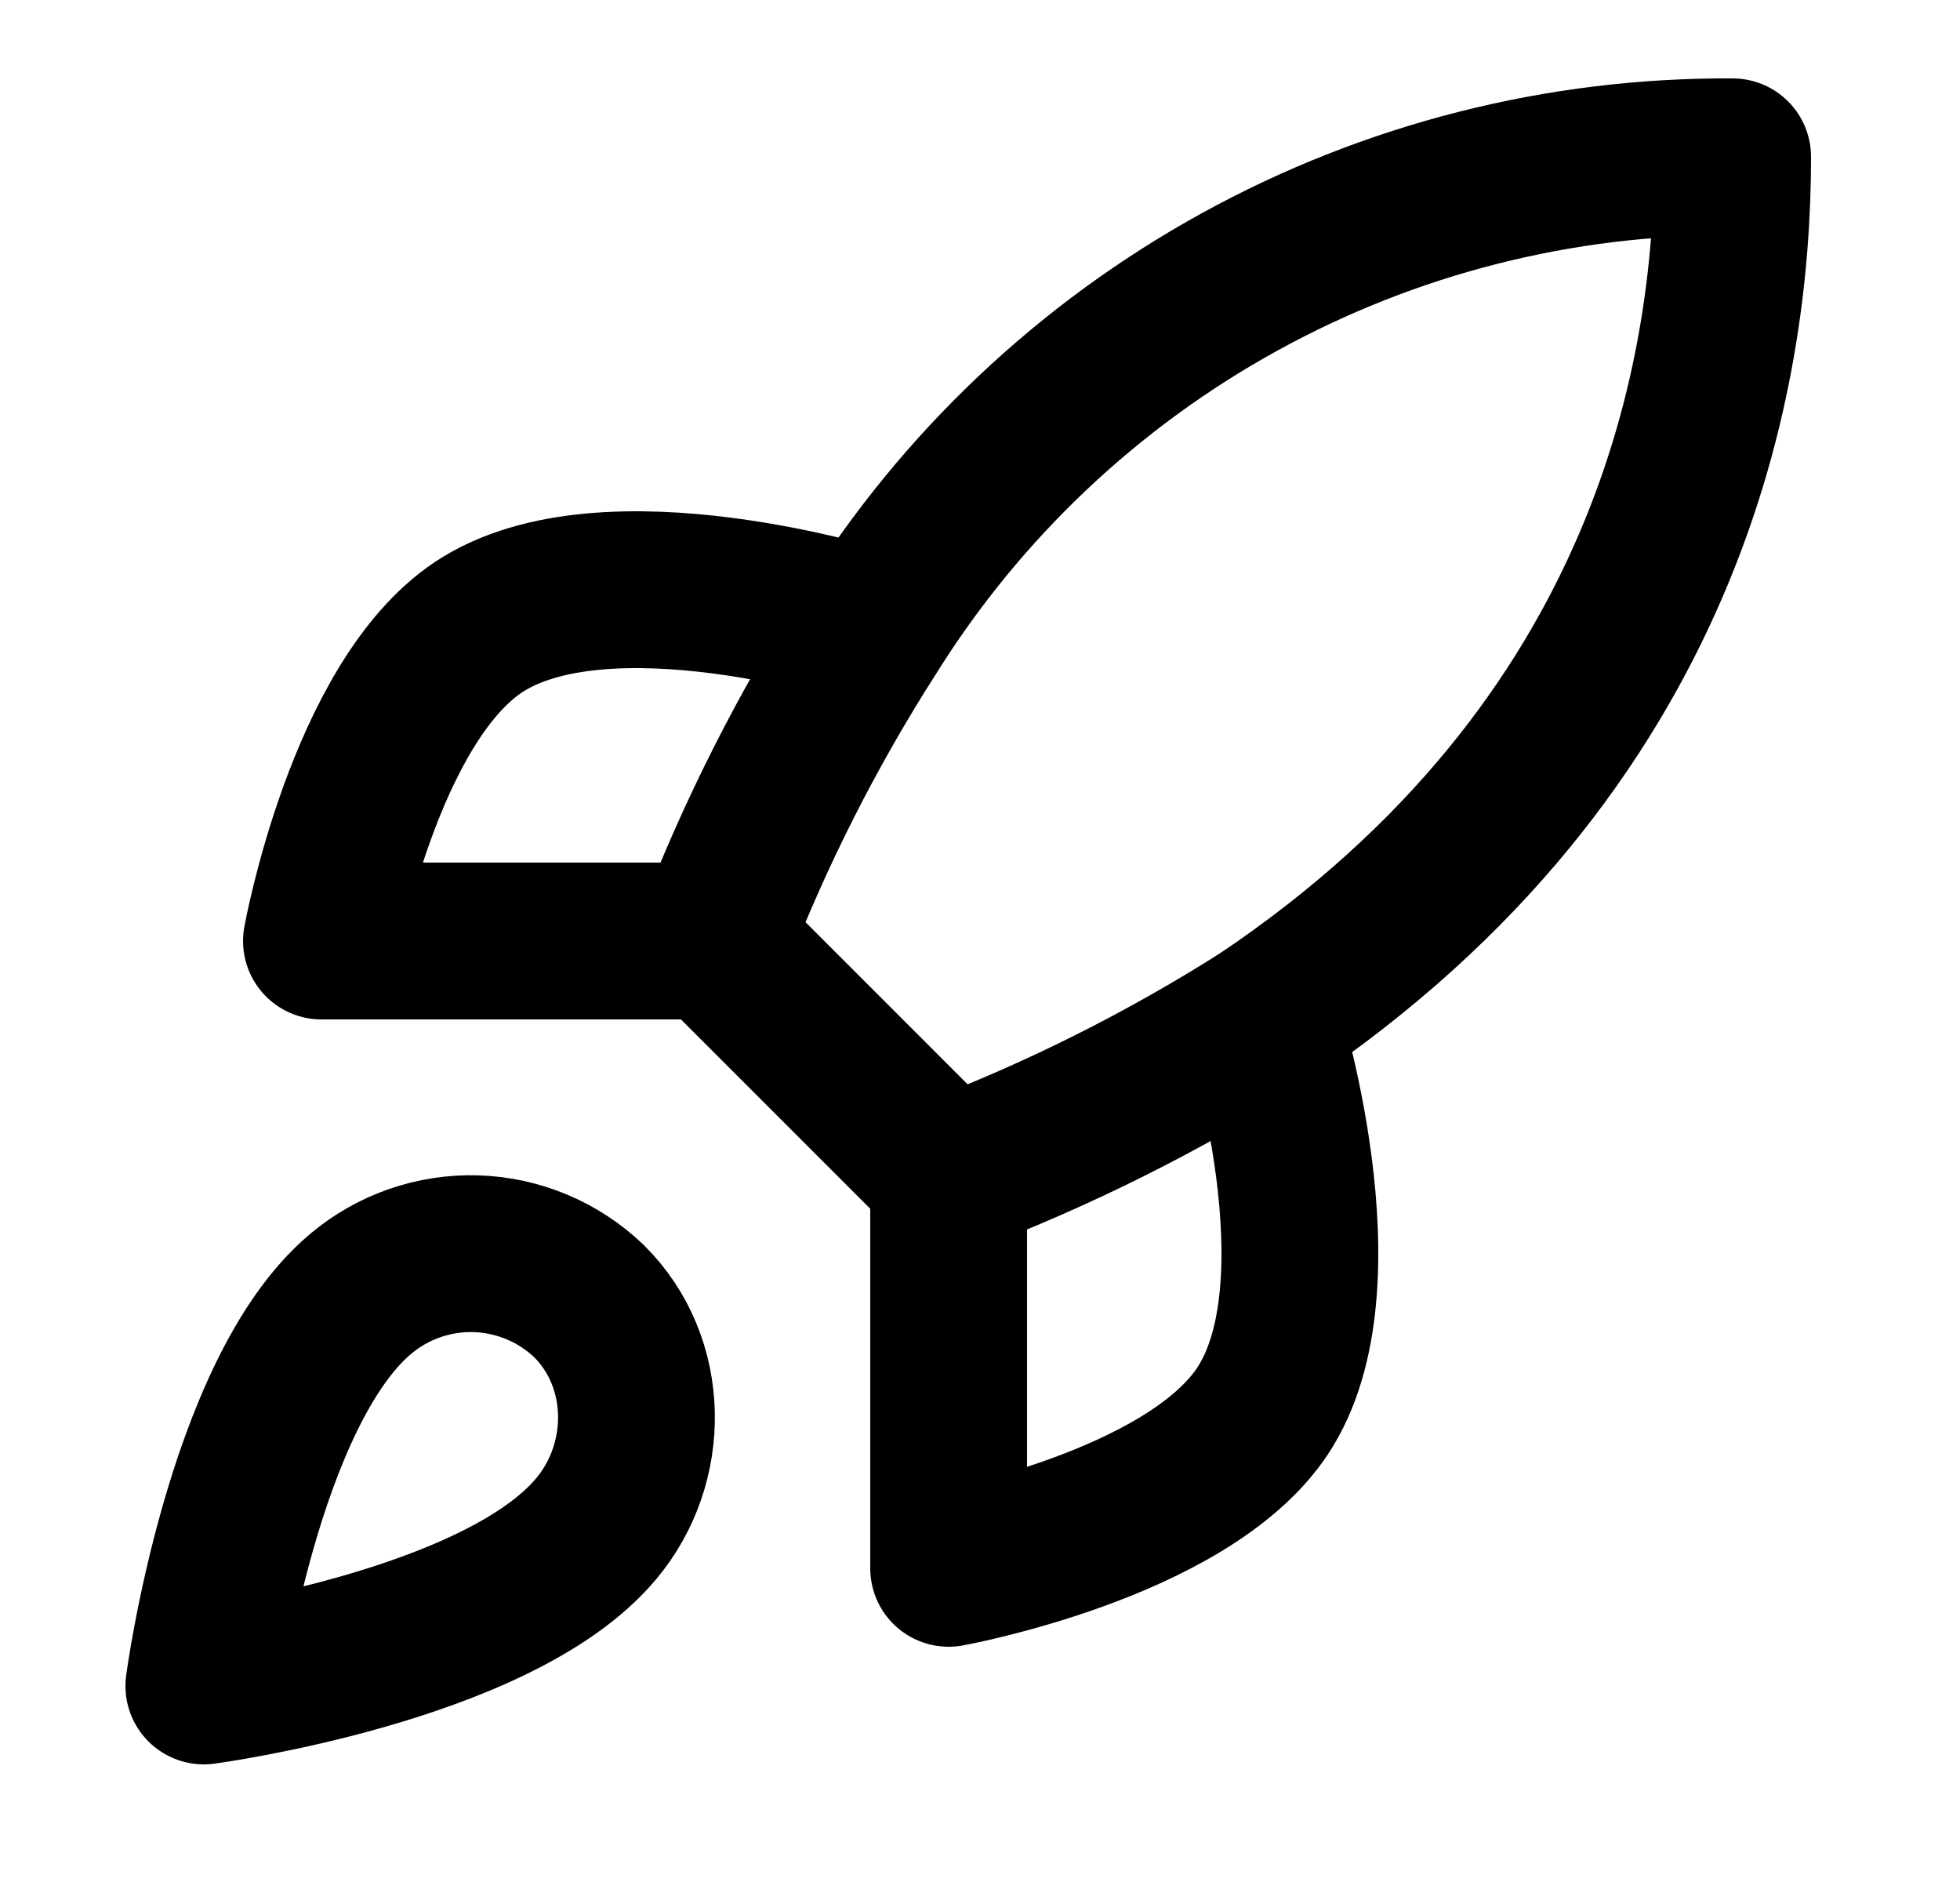
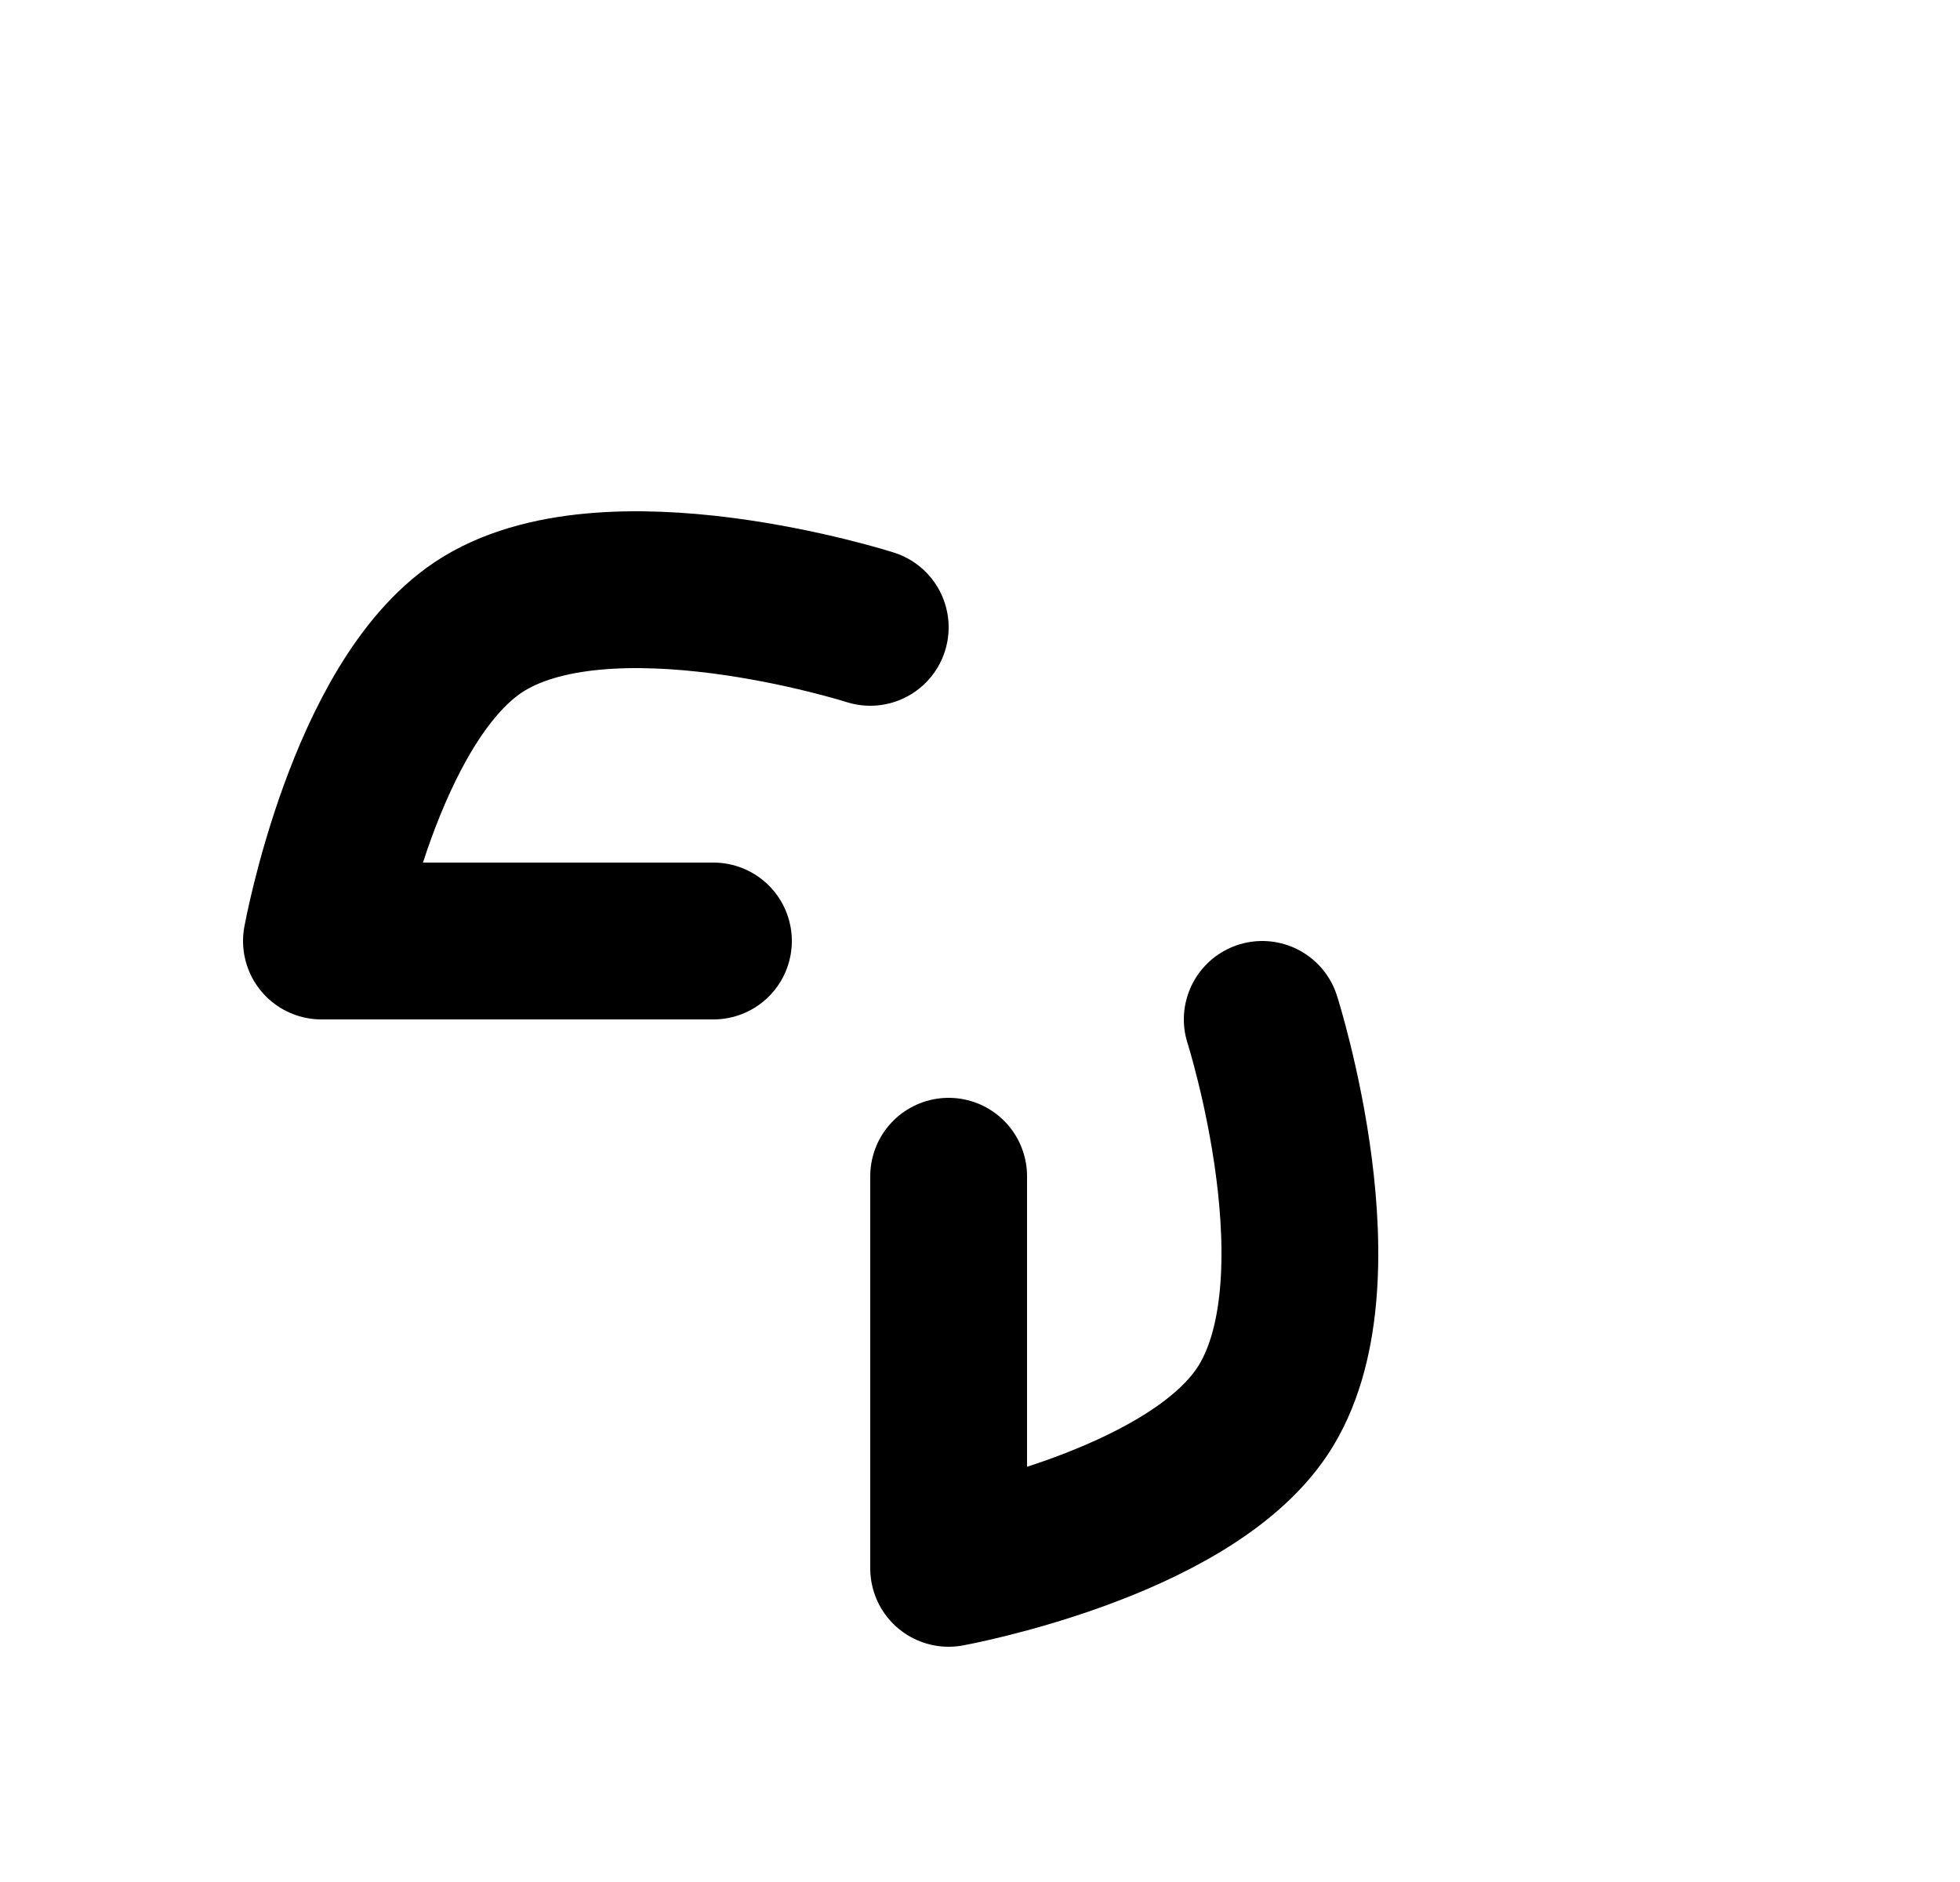
<svg xmlns="http://www.w3.org/2000/svg" width="25" height="24" viewBox="0 0 25 24" fill="none">
-   <path d="M4.6 16.5C3.1 17.76 2.6 21.5 2.6 21.5C2.6 21.5 6.34 21 7.6 19.5C8.31 18.66 8.3 17.37 7.51 16.59C7.121 16.219 6.609 16.005 6.072 15.988C5.535 15.972 5.011 16.154 4.6 16.5Z" stroke="#201F20" style="stroke:#201F20;stroke:color(display-p3 0.126 0.122 0.126);stroke-opacity:1;" stroke-width="2" stroke-linecap="round" stroke-linejoin="round" />
-   <path d="M12.1 15L9.1 12C9.632 10.619 10.302 9.296 11.1 8.05C12.265 6.187 13.888 4.653 15.813 3.594C17.738 2.535 19.903 1.986 22.1 2C22.1 4.72 21.32 9.5 16.1 13C14.837 13.799 13.497 14.469 12.1 15Z" stroke="#201F20" style="stroke:#201F20;stroke:color(display-p3 0.126 0.122 0.126);stroke-opacity:1;" stroke-width="2" stroke-linecap="round" stroke-linejoin="round" />
  <path d="M9.1 12H4.1C4.1 12 4.65 8.97 6.1 8C7.72 6.92 11.1 8 11.1 8" stroke="#201F20" style="stroke:#201F20;stroke:color(display-p3 0.126 0.122 0.126);stroke-opacity:1;" stroke-width="2" stroke-linecap="round" stroke-linejoin="round" />
  <path d="M12.1 15V20C12.1 20 15.13 19.45 16.1 18C17.18 16.38 16.1 13 16.1 13" stroke="#201F20" style="stroke:#201F20;stroke:color(display-p3 0.126 0.122 0.126);stroke-opacity:1;" stroke-width="2" stroke-linecap="round" stroke-linejoin="round" />
</svg>